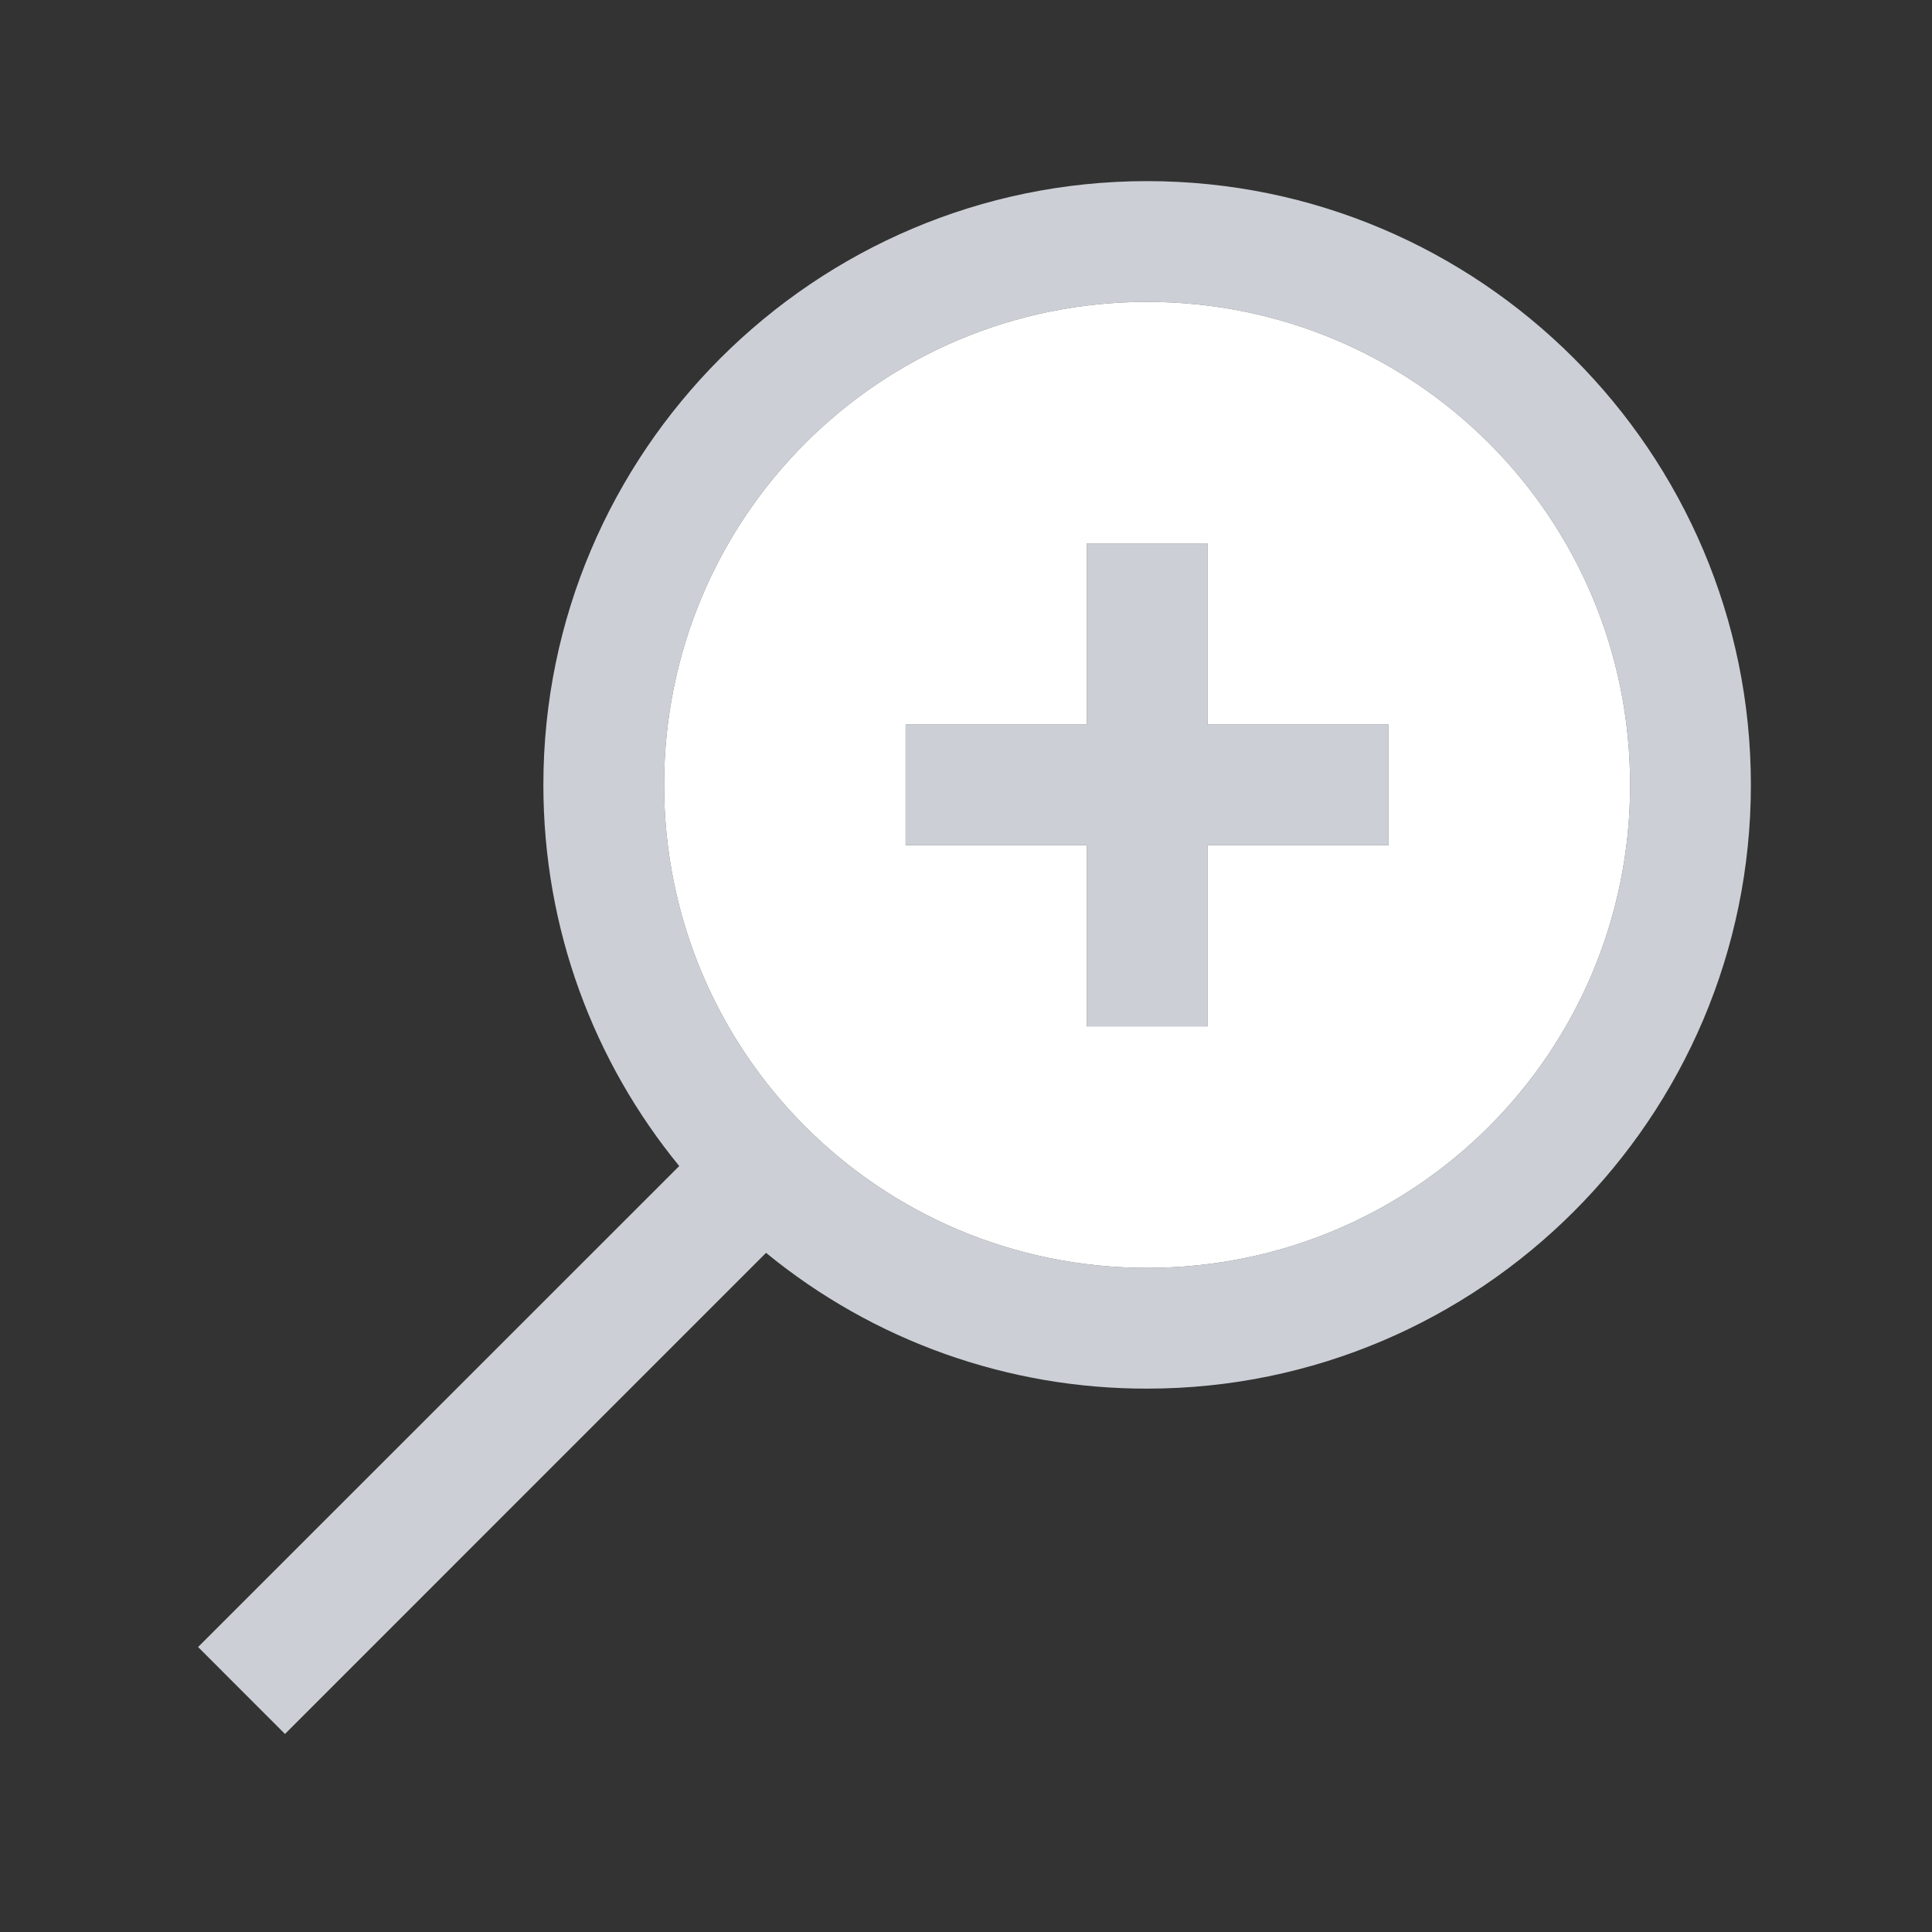
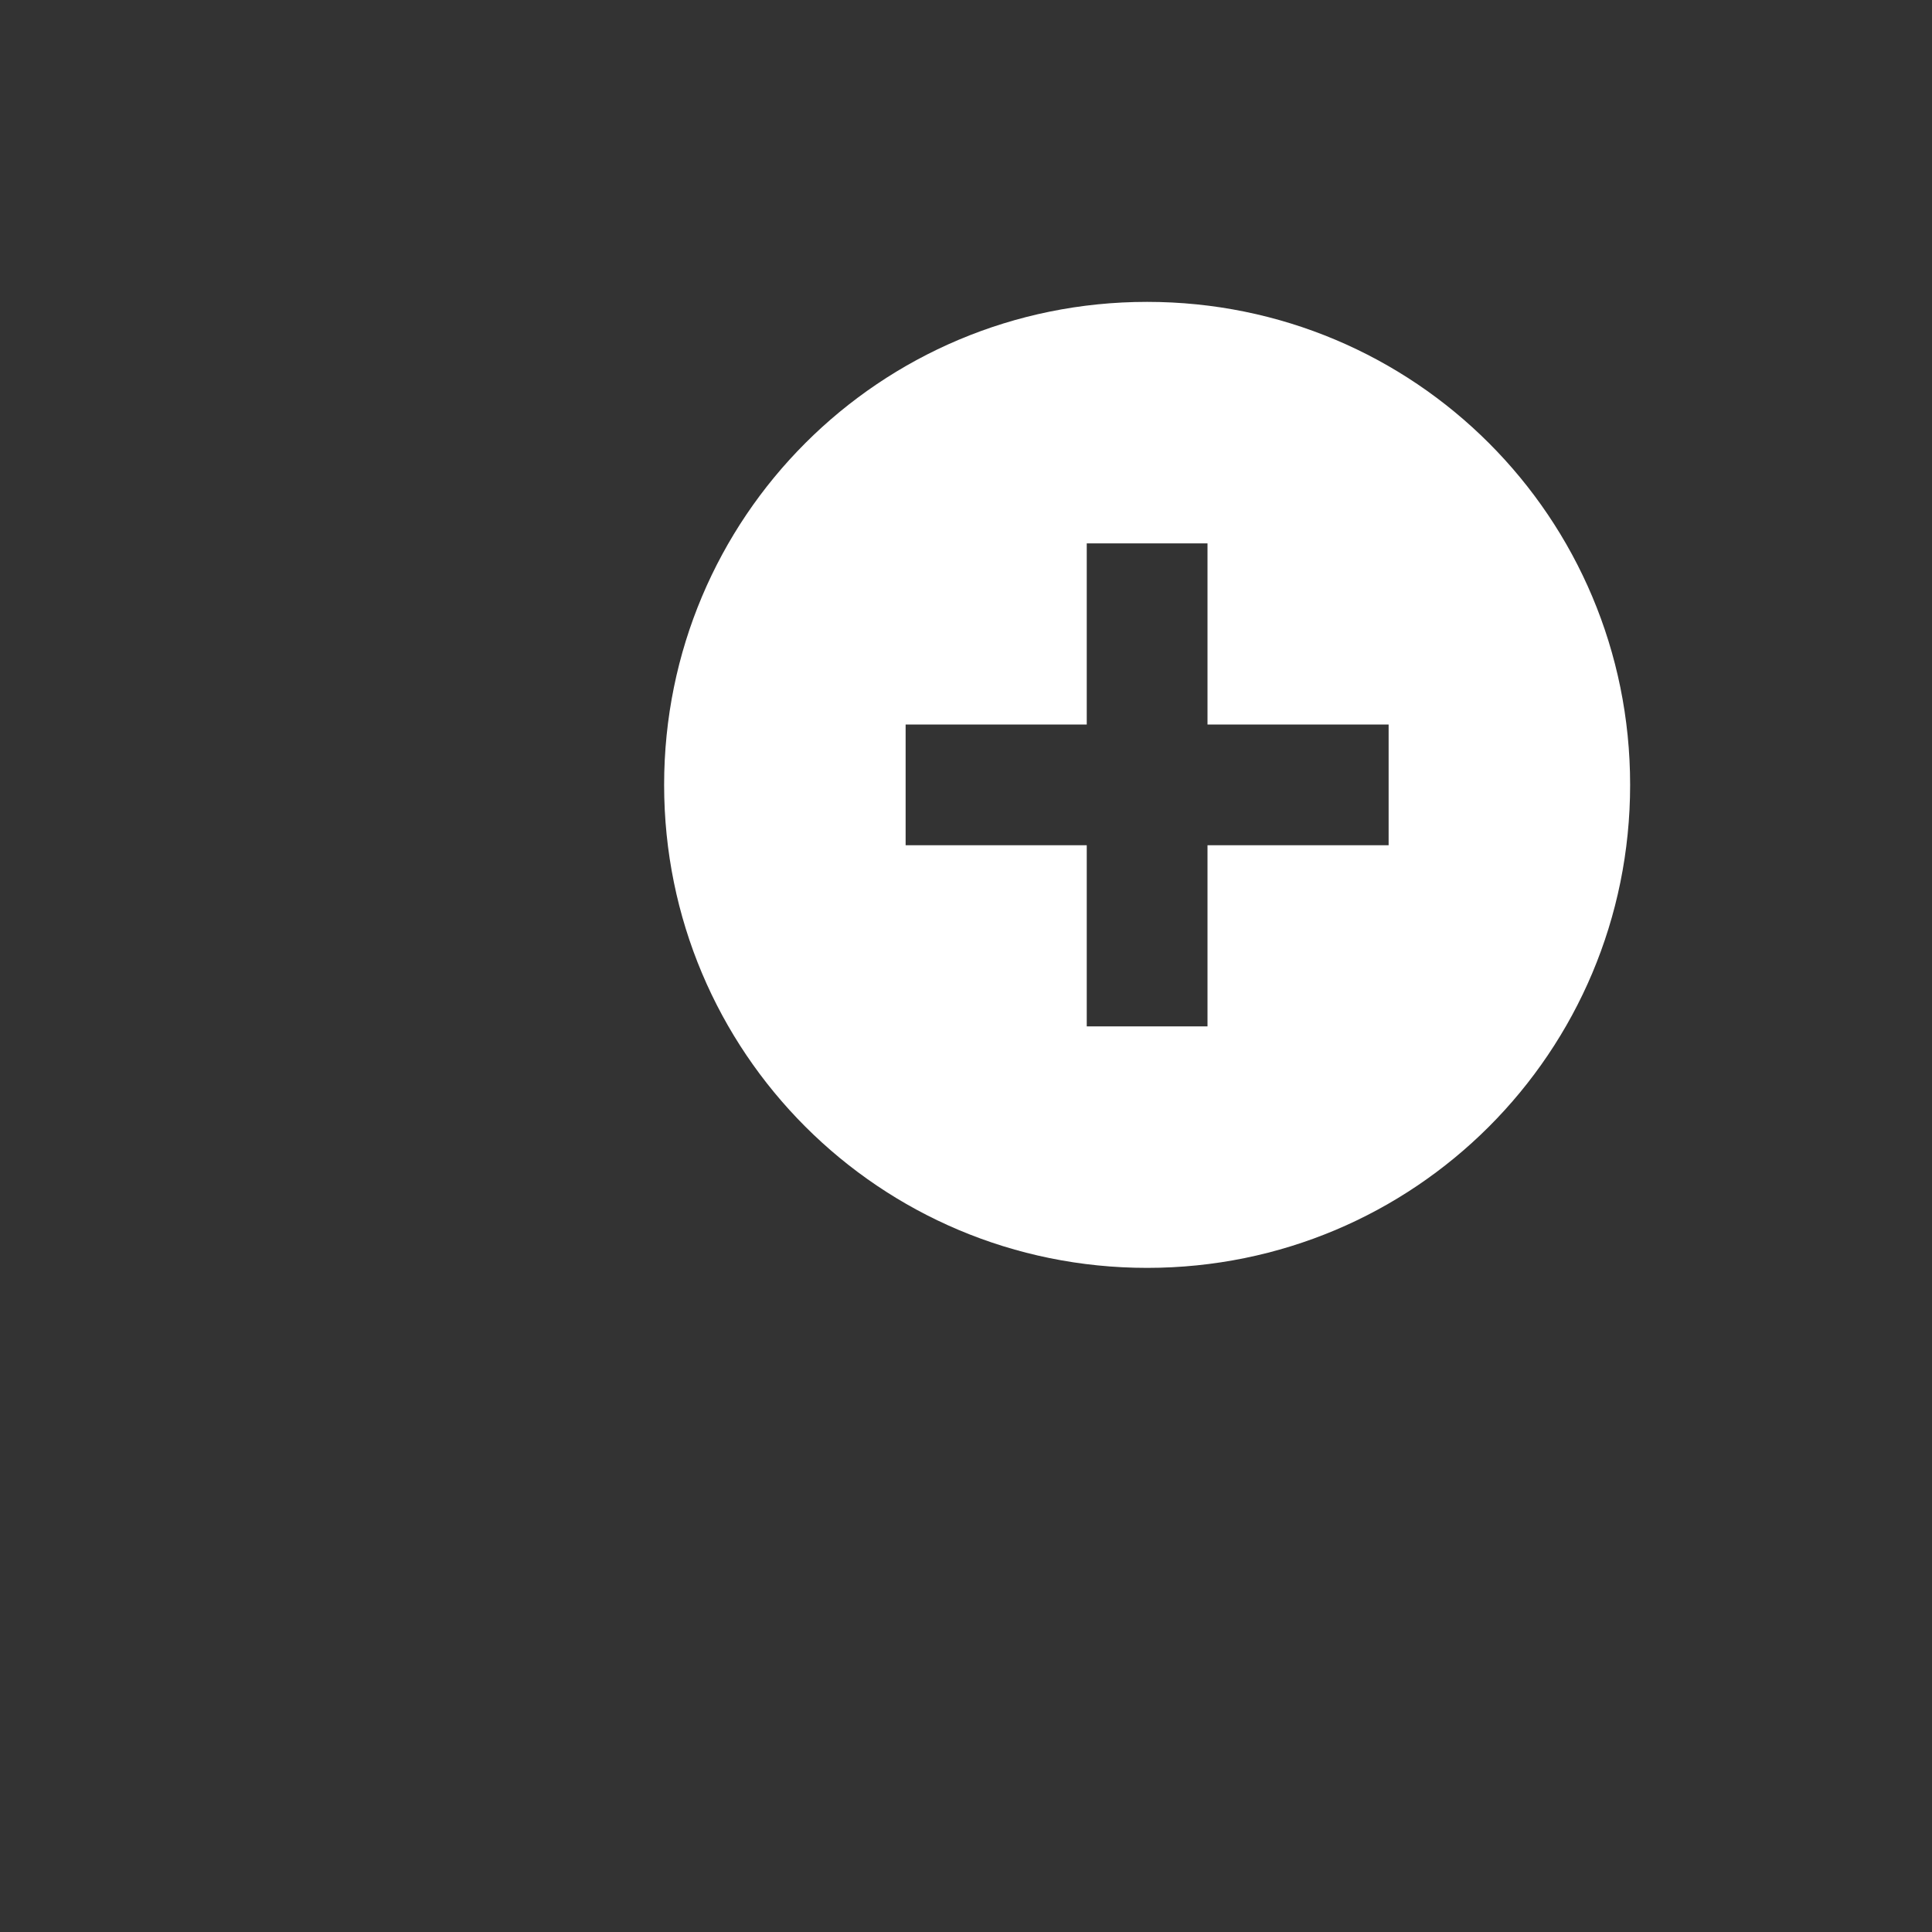
<svg xmlns="http://www.w3.org/2000/svg" width="28" height="28" viewBox="0 0 28 28" fill="none">
  <rect x="0" y="0" width="28" height="28" fill="#333333" stroke="none" />
-   <path d="M16.625 2.625C11.802 2.625 7.875 6.552 7.875 11.375C7.875 13.471 8.61 15.391 9.844 16.899L2.871 23.87L4.13 25.13L11.102 18.157C12.659 19.434 14.611 20.129 16.625 20.125C21.448 20.125 25.375 16.198 25.375 11.375C25.375 6.552 21.448 2.625 16.625 2.625ZM16.625 4.375C20.501 4.375 23.625 7.499 23.625 11.375C23.625 15.251 20.501 18.375 16.625 18.375C12.749 18.375 9.625 15.251 9.625 11.375C9.625 7.499 12.749 4.375 16.625 4.375ZM15.75 7.875V10.5H13.125V12.25H15.75V14.875H17.5V12.25H20.125V10.5H17.5V7.875H15.75Z" fill="#CCD0D6" />
  <path fill-rule="evenodd" clip-rule="evenodd" d="M16.625 4.375C20.501 4.375 23.625 7.499 23.625 11.375C23.625 15.251 20.501 18.375 16.625 18.375C12.749 18.375 9.625 15.251 9.625 11.375C9.625 7.499 12.749 4.375 16.625 4.375ZM15.75 10.5V7.875H17.5V10.5H20.125V12.25H17.5V14.875H15.75V12.25H13.125V10.5H15.75Z" fill="white" />
</svg>